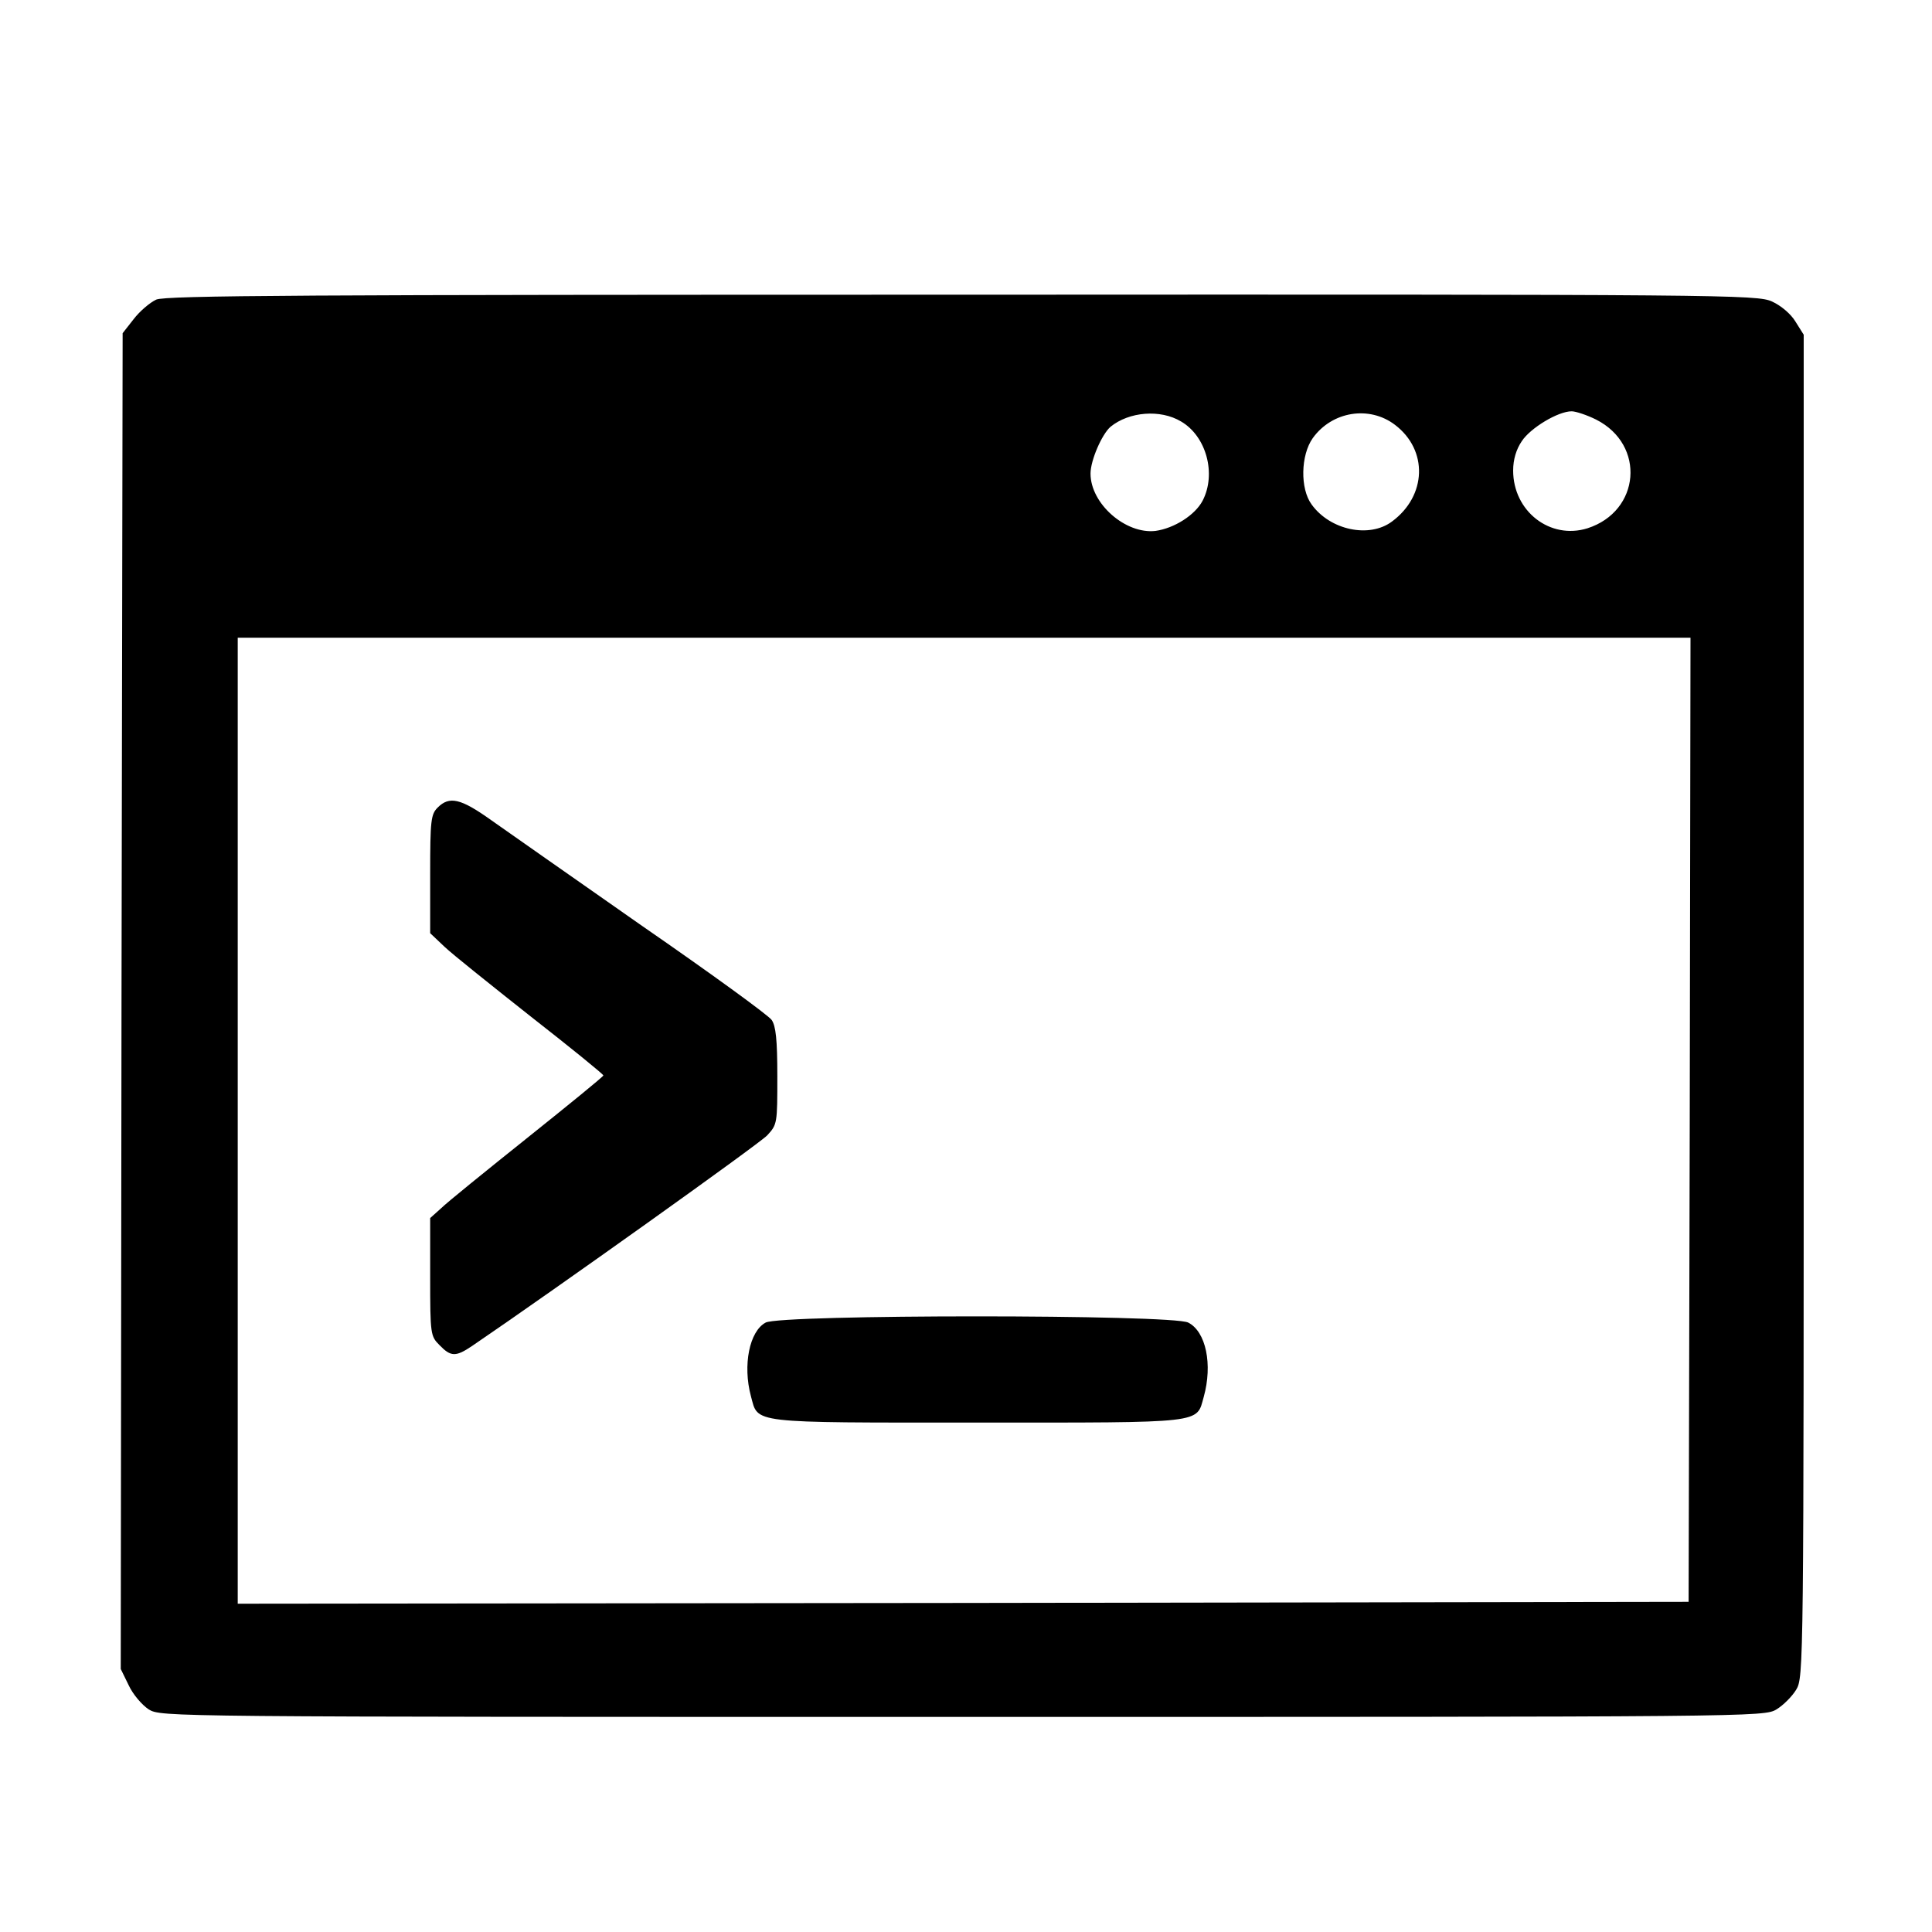
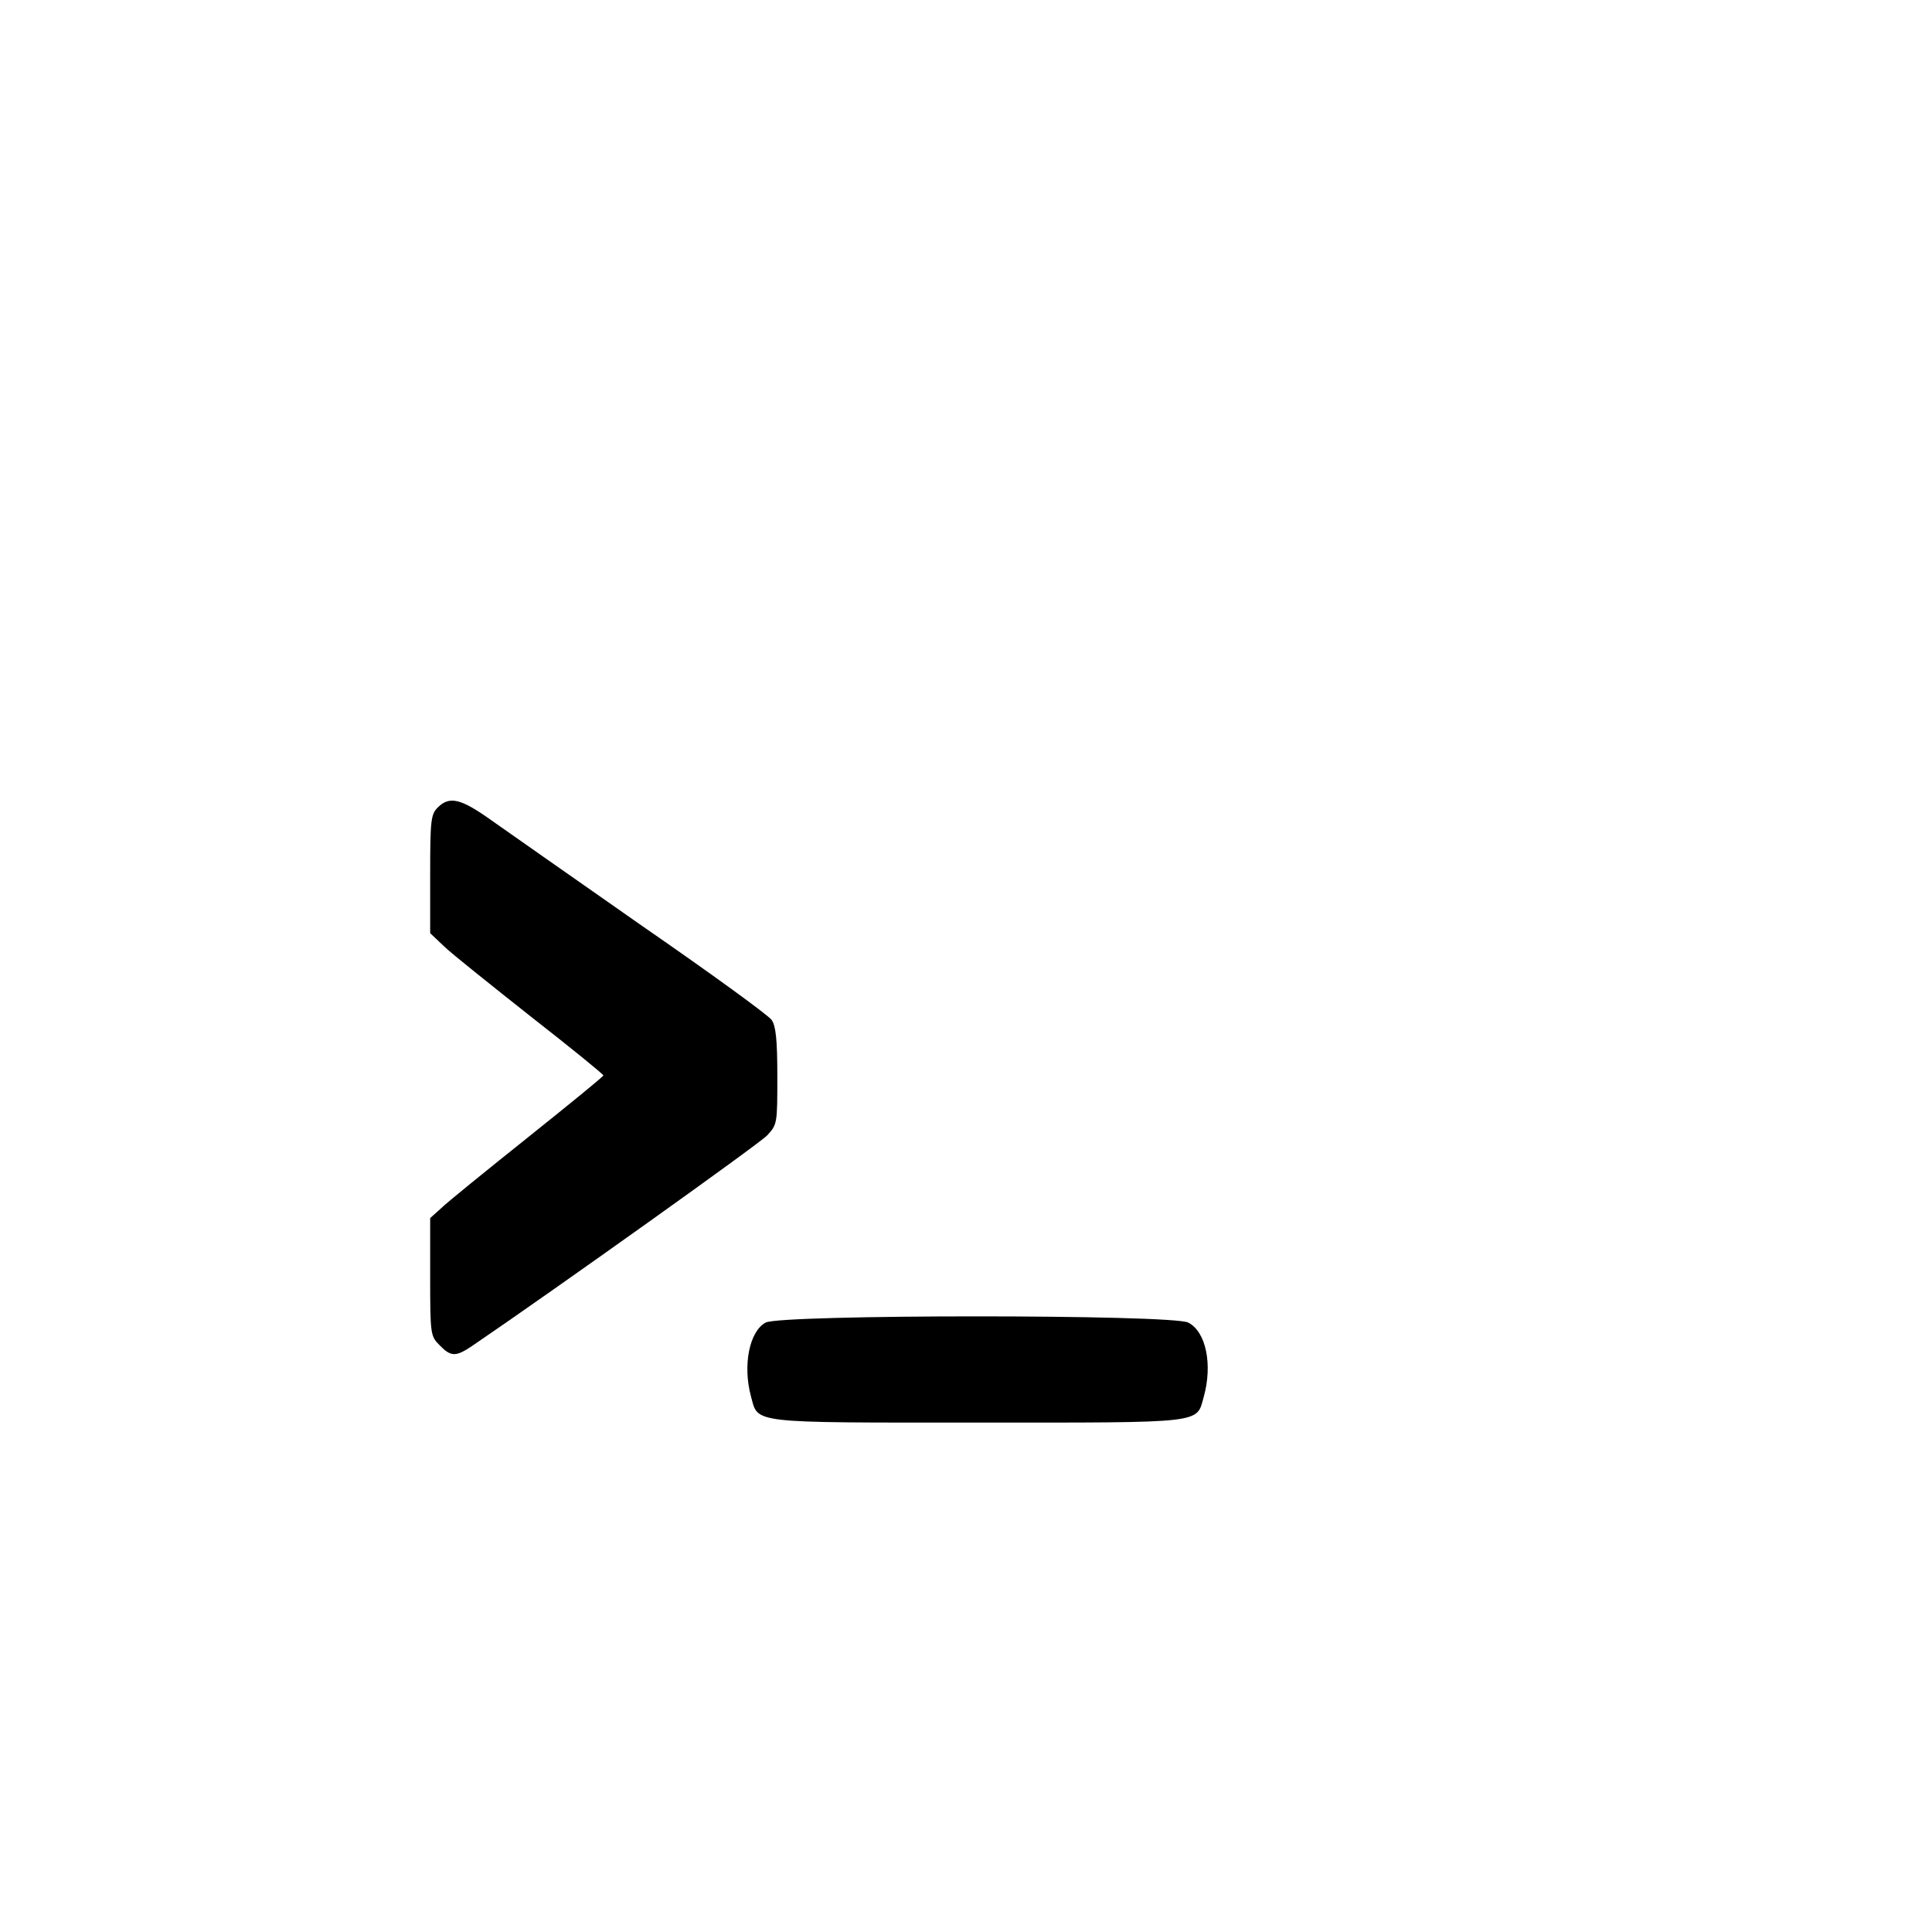
<svg xmlns="http://www.w3.org/2000/svg" version="1.0" width="512pt" height="512pt" viewBox="0 0 512 512" preserveAspectRatio="xMidYMid meet">
  <g transform="translate(0,512) scale(0.1,-0.1)" fill="#000000" stroke="none">
-     <path d="M414 4326 c-17 -8 -44 -31 -60 -52 l-29 -37 -3 -1770 -2 -1770 21 -43 c11 -24 35 -52 53 -64 33 -20 38 -20 2157 -20 2102 0 2124 0 2157 20 18 11 41 34 52 52 20 33 20 54 20 1812 l0 1779 -22 35 c-12 20 -38 42 -62 53 -40 18 -115 19 -2146 18 -1751 0 -2110 -2 -2136 -13z m2716 -323 c67 -39 94 -139 57 -210 -20 -38 -75 -73 -125 -80 -79 -9 -172 72 -172 152 0 35 30 104 53 124 49 40 132 47 187 14z m567 -9 c88 -67 84 -188 -8 -256 -60 -45 -164 -23 -213 45 -31 42 -29 131 3 176 51 71 150 87 218 35z m533 14 c132 -67 117 -243 -23 -288 -99 -31 -197 45 -197 153 0 29 8 56 23 78 23 35 96 79 132 79 11 0 41 -10 65 -22z m248 -1855 l-3 -1278 -1922 -3 -1923 -2 0 1280 0 1280 1925 0 1925 0 -2 -1277z" />
    <path d="M1160 2980 c-18 -18 -20 -33 -20 -177 l0 -156 38 -36 c21 -20 125 -103 230 -186 105 -82 191 -152 191 -155 0 -3 -91 -77 -201 -165 -110 -88 -214 -172 -229 -187 l-29 -26 0 -156 c0 -153 1 -157 25 -181 30 -31 43 -31 86 -2 219 149 760 535 782 558 27 29 27 32 27 157 0 97 -4 133 -15 149 -8 12 -162 124 -343 249 -180 126 -360 252 -401 281 -80 57 -110 64 -141 33z" />
    <path d="M2029 1615 c-43 -23 -61 -113 -39 -195 20 -73 -9 -70 600 -70 607 0 580 -3 600 68 24 86 6 173 -41 197 -41 22 -1081 22 -1120 0z" />
  </g>
</svg>